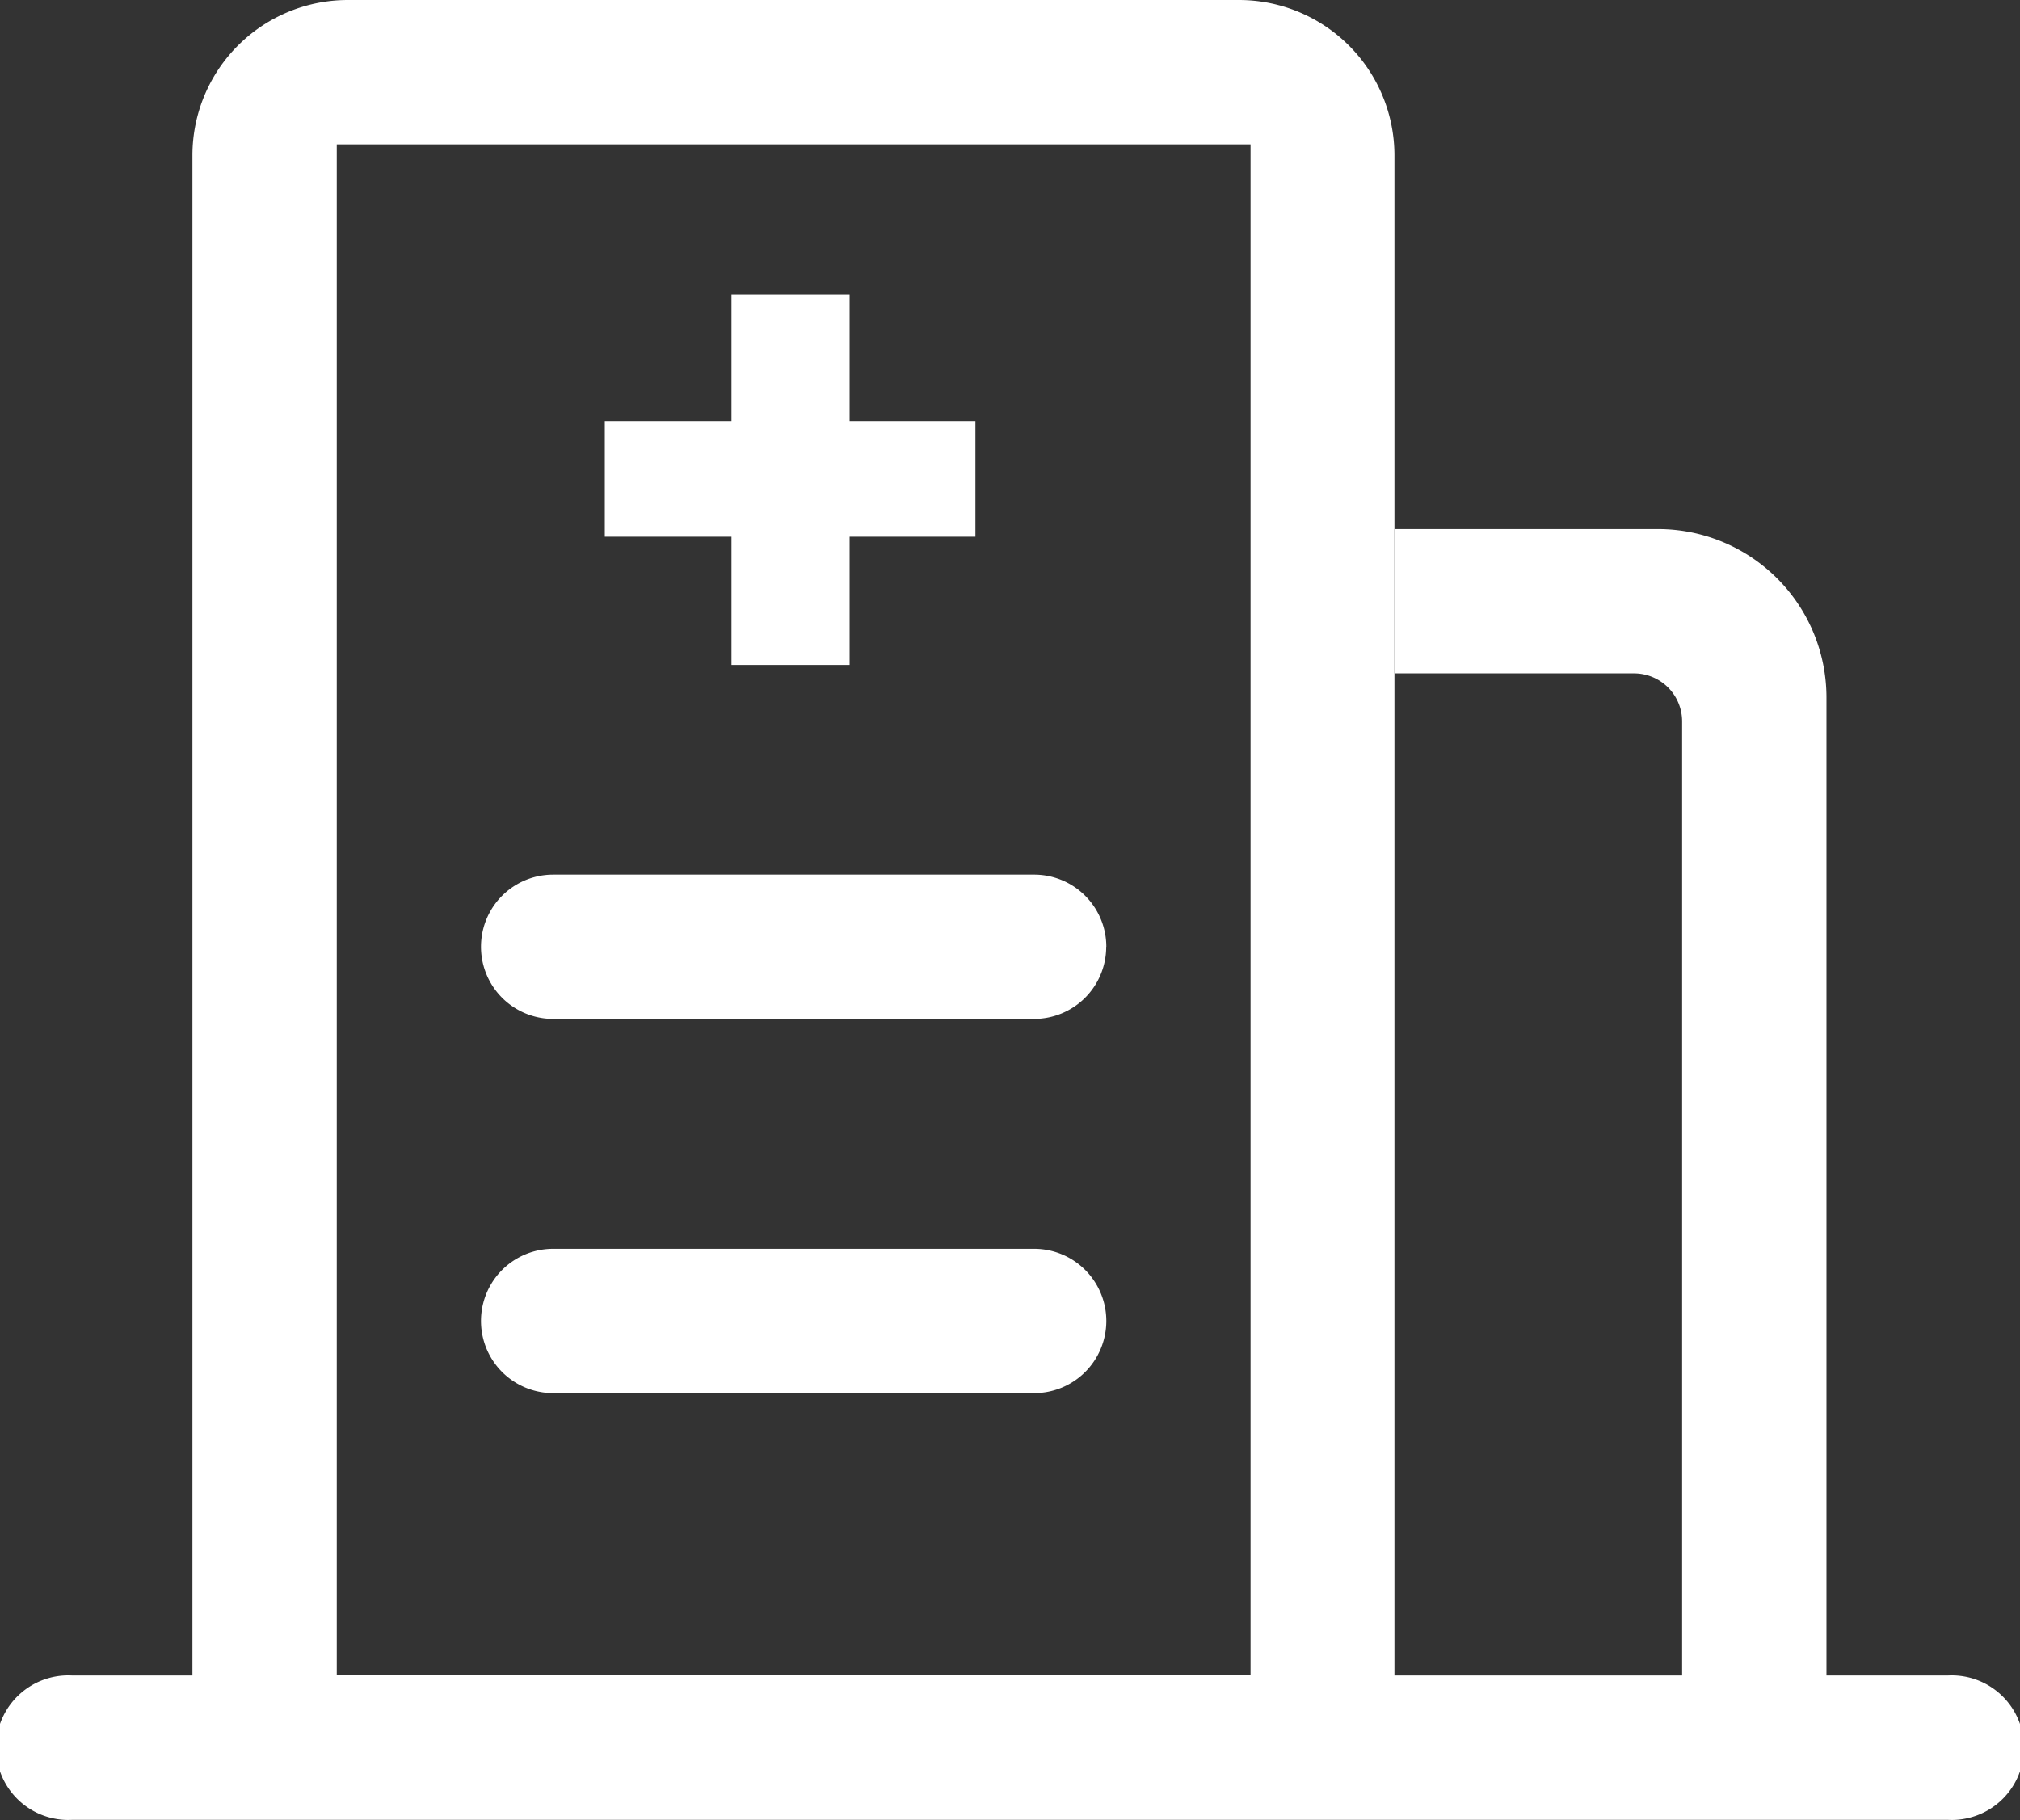
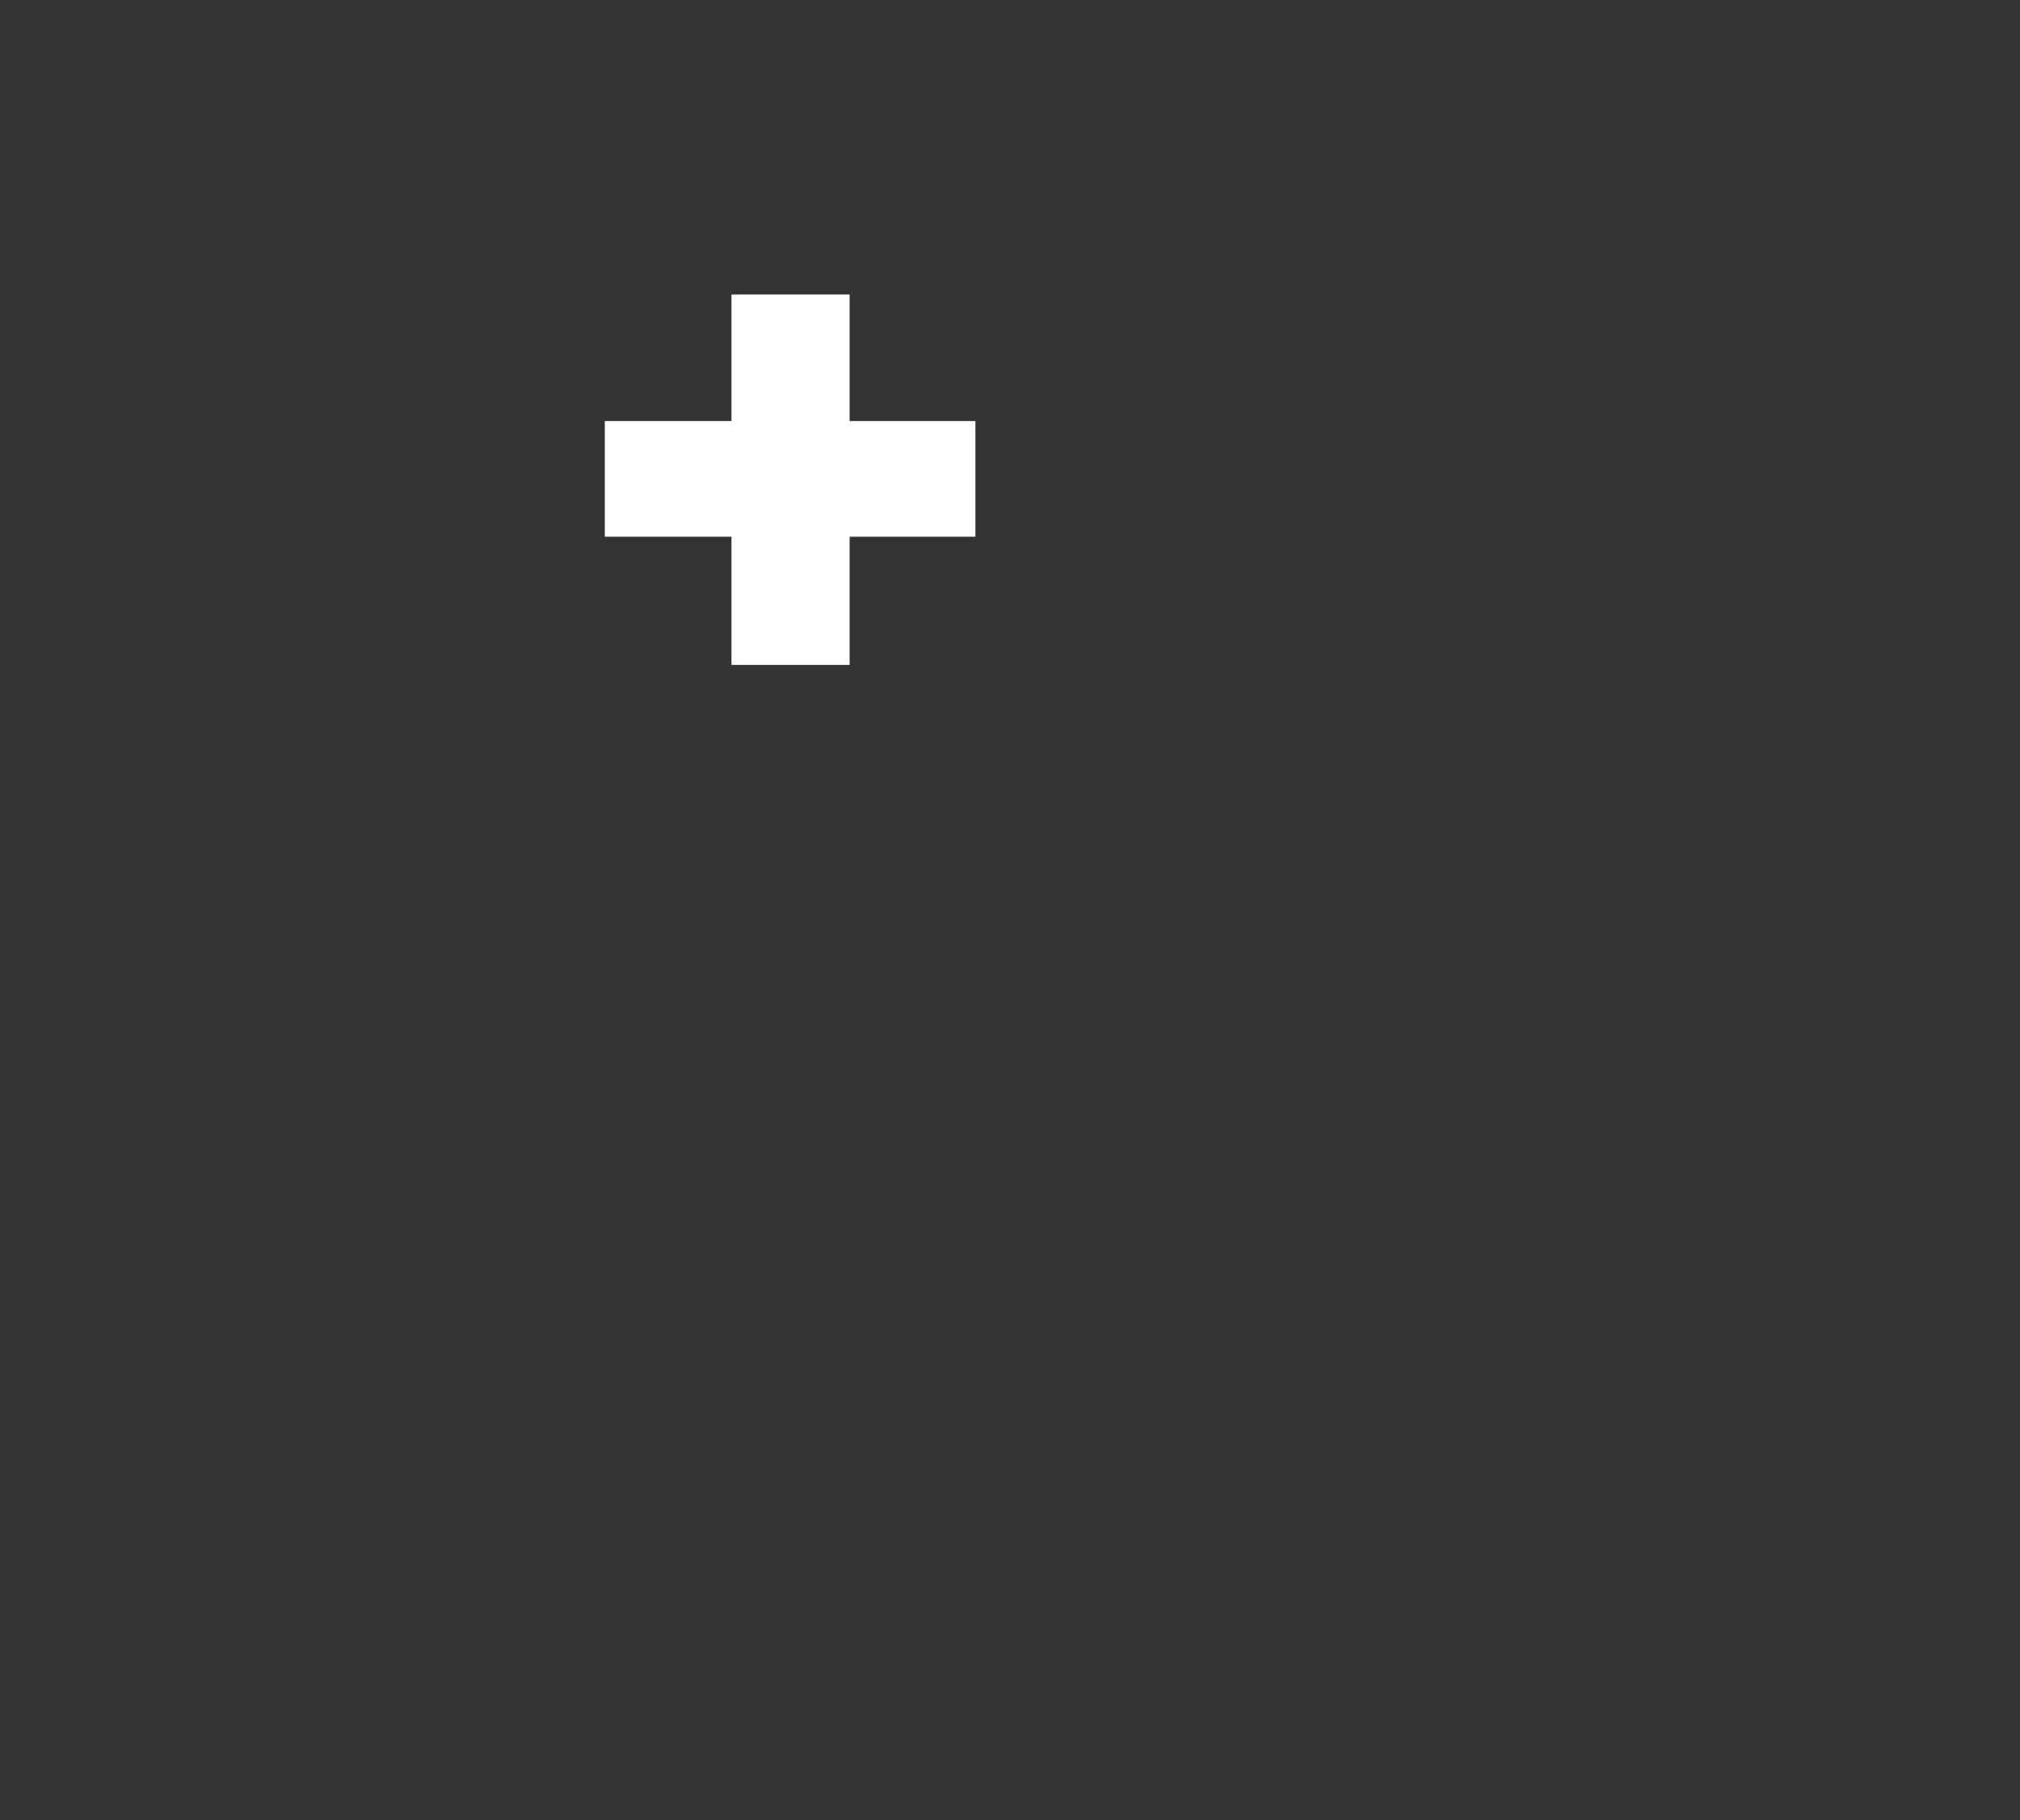
<svg xmlns="http://www.w3.org/2000/svg" viewBox="0 0 181.93 163.96">
  <rect x="0" y="0" width="181.93" height="163.96" fill="#333333" stroke="none" />
  <defs>
    <style>.cls-1{fill:none;}.cls-2{fill:#fff;}.cls-3{clip-path:url(#clip-path);}</style>
    <clipPath id="clip-path" transform="translate(0 0)">
      <rect class="cls-1" width="181.93" height="163.96" />
    </clipPath>
  </defs>
  <g id="图层_2" data-name="图层 2">
    <g id="图层_1-2" data-name="图层 1">
      <polygon class="cls-2" points="87.85 37.93 76.52 37.93 76.52 26.53 65.88 26.53 65.88 37.93 54.47 37.93 54.47 48.35 65.88 48.35 65.88 59.9 76.52 59.9 76.52 48.35 87.85 48.35 87.85 37.93" />
      <g class="cls-3">
-         <path class="cls-2" d="M151.5,150.94V65a4.33,4.33,0,0,0-4.33-4.34H125.63v-13h23.7A15.17,15.17,0,0,1,164.5,62.82v88.12h10.92a6.51,6.51,0,1,1,0,13H6.51a6.51,6.51,0,1,1,0-13H17.33V14a14,14,0,0,1,14-14h80.26a14,14,0,0,1,14,14V150.94ZM112.63,13H30.33V150.93h82.3Zm-13,72.29a6.5,6.5,0,0,1-6.5,6.5H49.82a6.5,6.5,0,0,1,0-13H93.14a6.5,6.5,0,0,1,6.5,6.5m0,33.71a6.5,6.5,0,0,1-6.5,6.5H49.82a6.5,6.5,0,0,1,0-13H93.14a6.5,6.5,0,0,1,6.5,6.5" transform="translate(0 0)" />
-       </g>
+         </g>
    </g>
  </g>
</svg>